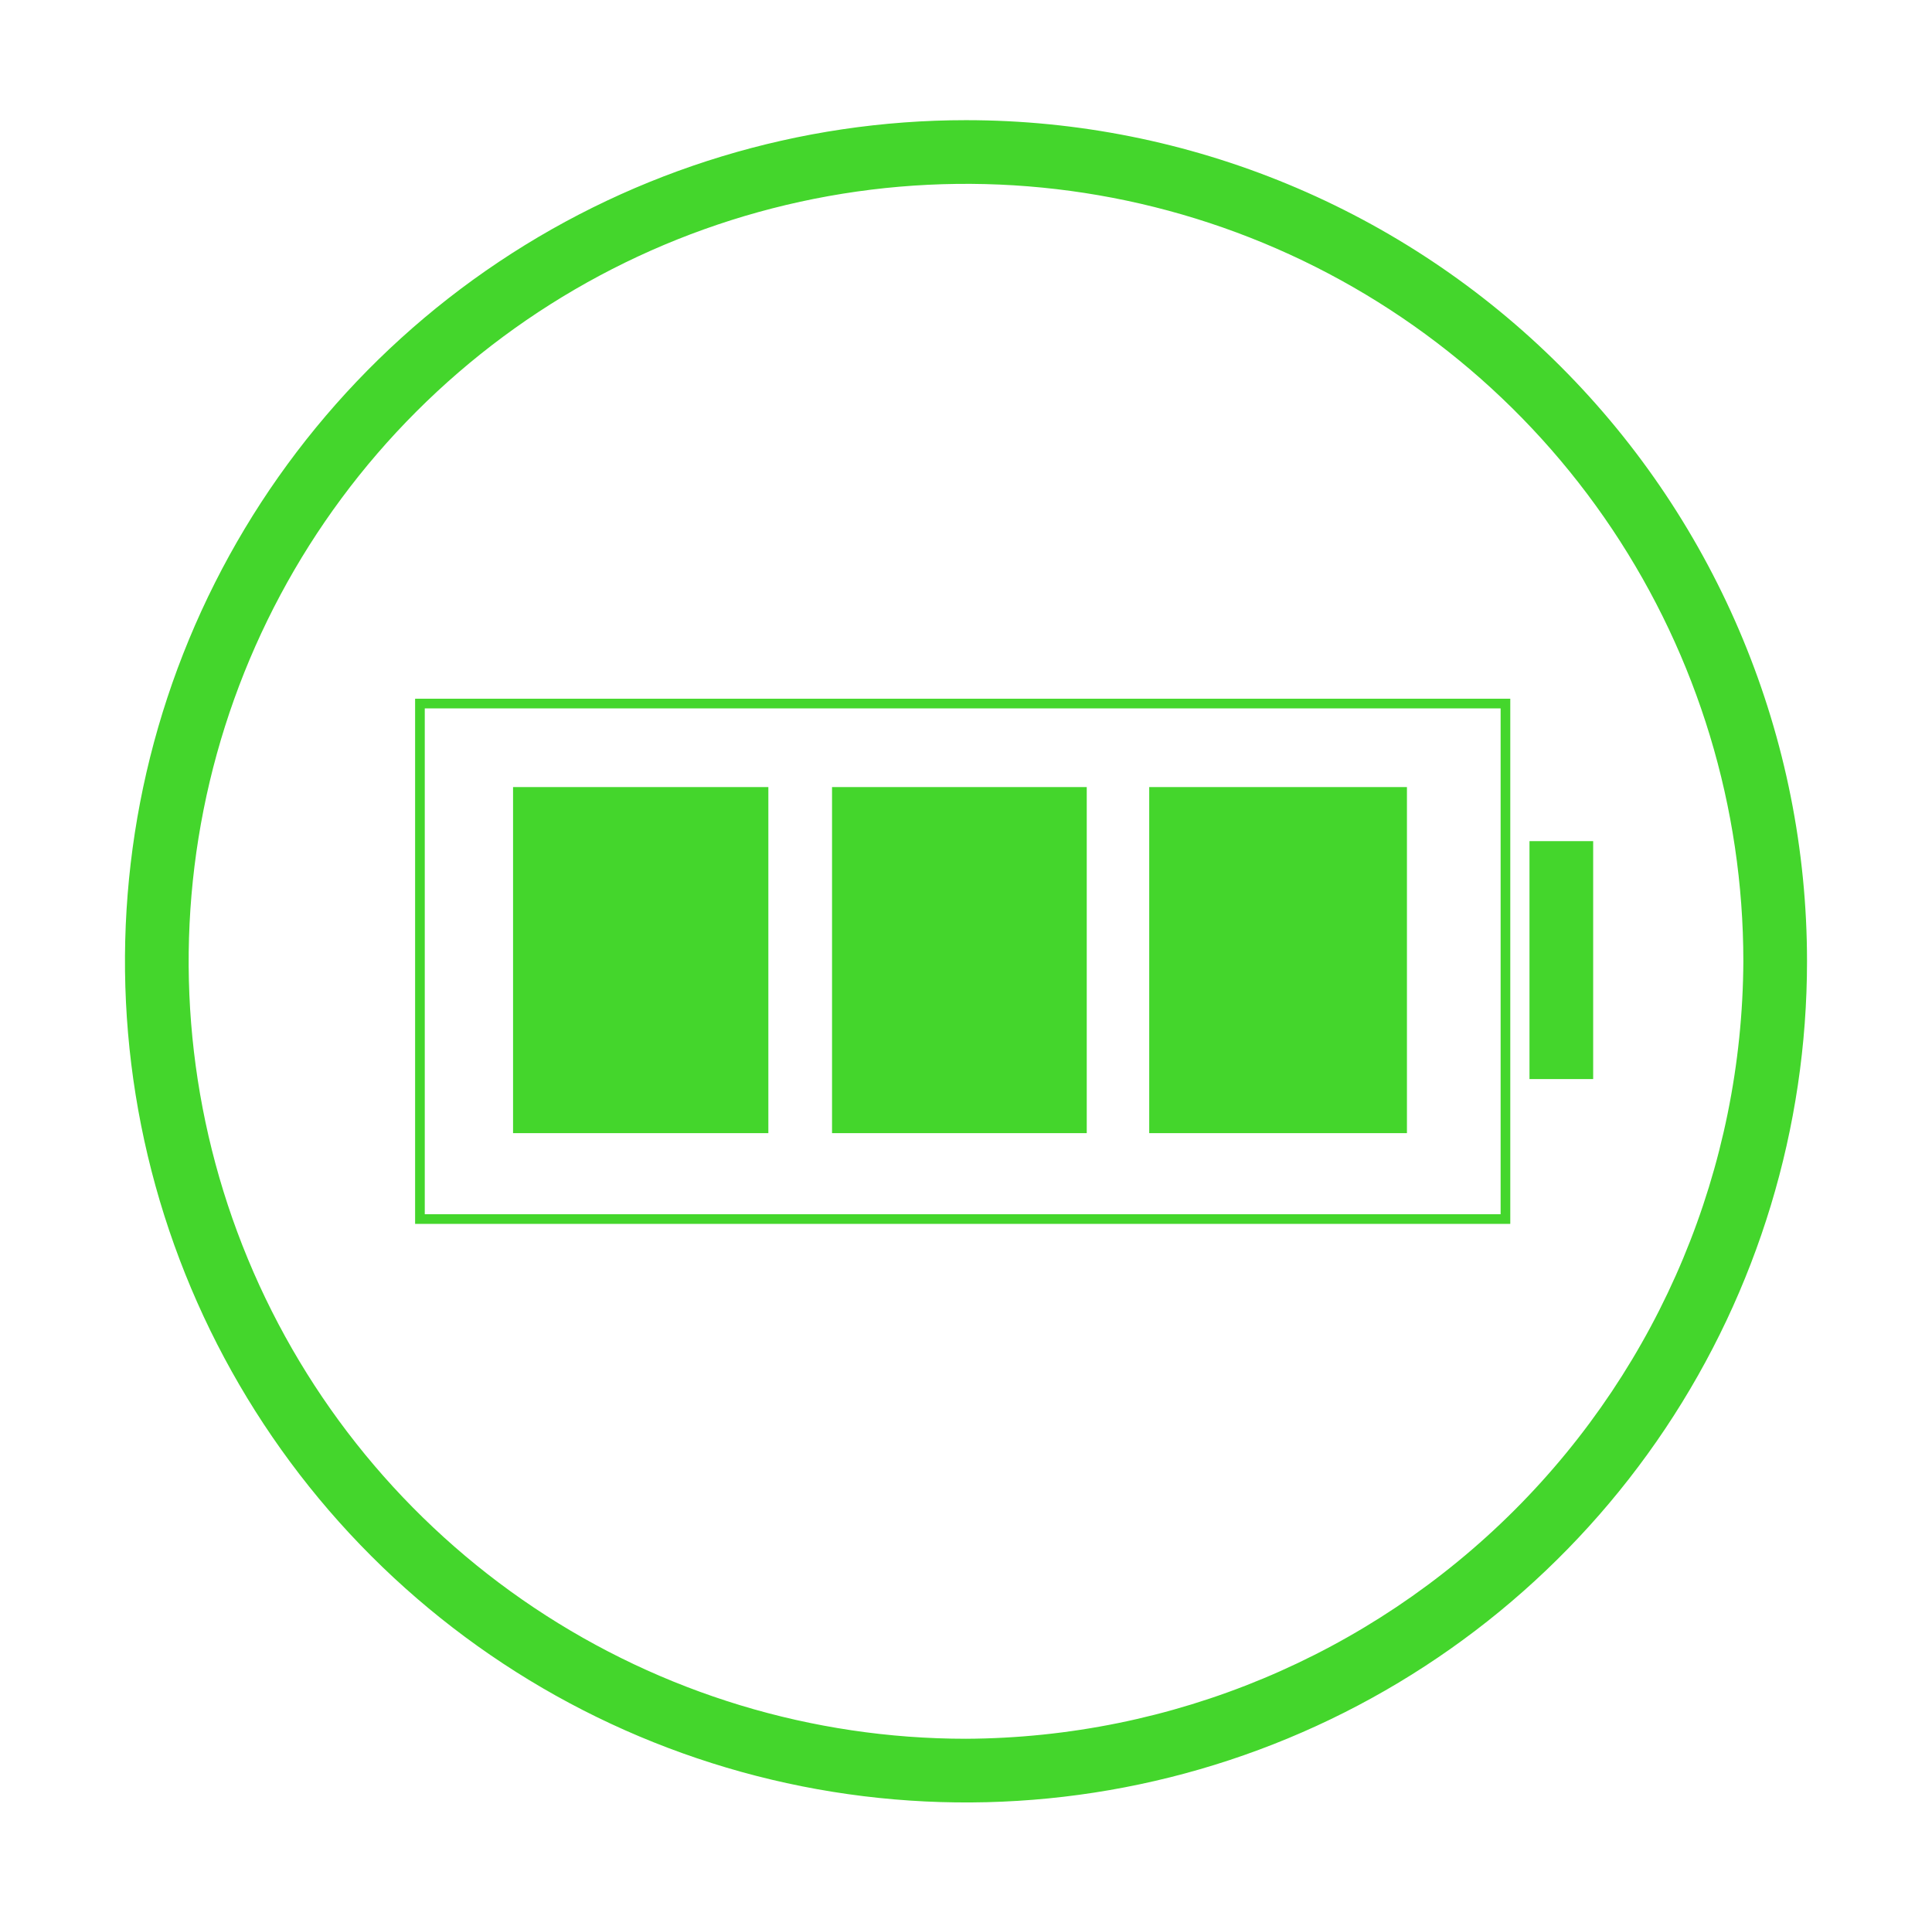
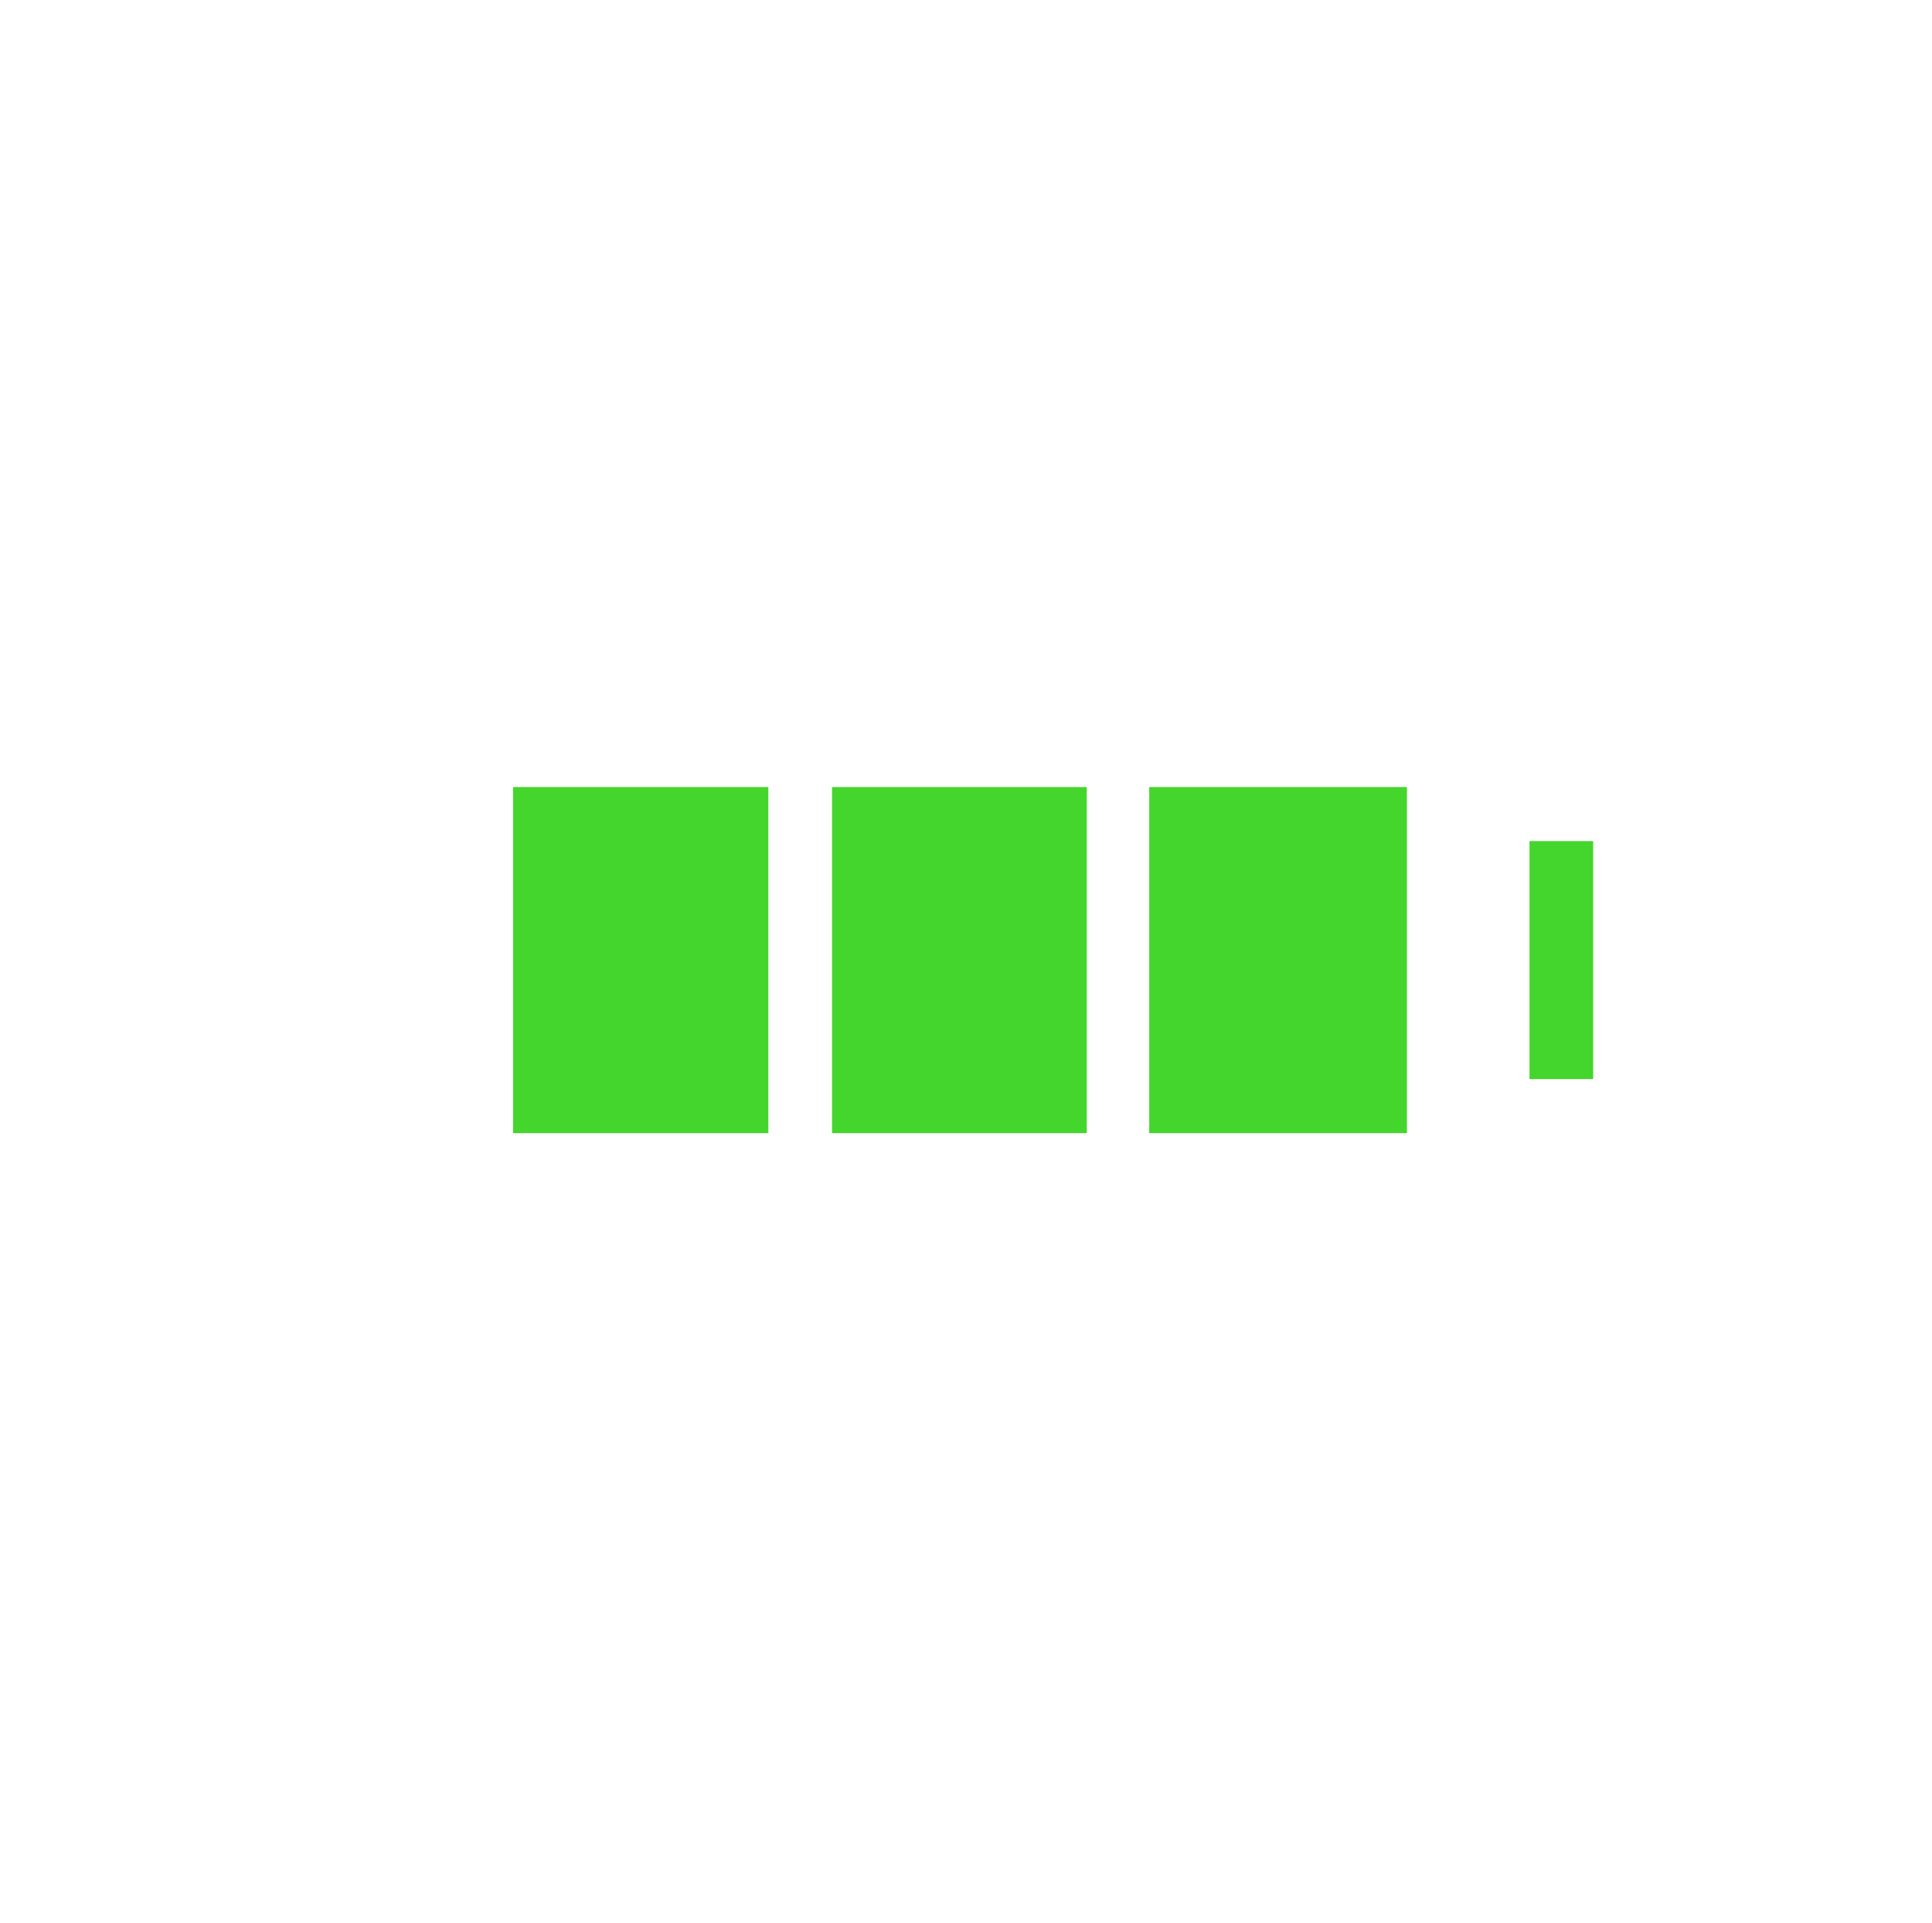
<svg xmlns="http://www.w3.org/2000/svg" width="200" height="199" viewBox="0 0 200 199" fill="none">
-   <path d="M100 12.438C82.781 12.438 65.948 17.544 51.631 27.11C37.313 36.677 26.154 50.274 19.565 66.183C12.975 82.091 11.251 99.597 14.61 116.485C17.97 133.374 26.262 148.887 38.438 161.062C50.613 173.238 66.126 181.53 83.015 184.89C99.903 188.249 117.409 186.525 133.317 179.935C149.226 173.346 162.823 162.187 172.39 147.869C181.956 133.552 187.062 116.719 187.062 99.5C187.062 76.41 177.89 54.265 161.562 37.938C145.235 21.61 123.09 12.438 100 12.438ZM100 179.971C84.084 179.971 68.526 175.251 55.293 166.409C42.06 157.567 31.745 144.999 25.655 130.295C19.564 115.591 17.971 99.411 21.076 83.801C24.181 68.191 31.845 53.853 43.099 42.599C54.353 31.345 68.691 23.681 84.301 20.576C99.911 17.471 116.091 19.064 130.795 25.155C145.499 31.245 158.067 41.56 166.909 54.793C175.751 68.026 180.471 83.584 180.471 99.5C180.372 120.812 171.863 141.223 156.793 156.293C141.723 171.363 121.312 179.872 100 179.971Z" fill="#44D62C" />
  <path fill-rule="evenodd" clip-rule="evenodd" d="M53.111 81.466H79.54V117.286H53.111V81.466Z" fill="#44D62C" />
  <path fill-rule="evenodd" clip-rule="evenodd" d="M86.132 81.466H112.5V117.286H86.132V81.466Z" fill="#44D62C" />
  <path fill-rule="evenodd" clip-rule="evenodd" d="M118.967 81.466H145.646V117.286H118.967V81.466Z" fill="#44D62C" />
  <path fill-rule="evenodd" clip-rule="evenodd" d="M164.924 87.062V111.689H158.332V87.062H164.924Z" fill="#44D62C" />
-   <path d="M43.472 72.822H155.844V126.178H43.472V72.822Z" stroke="#44D62C" stroke-miterlimit="8" />
</svg>